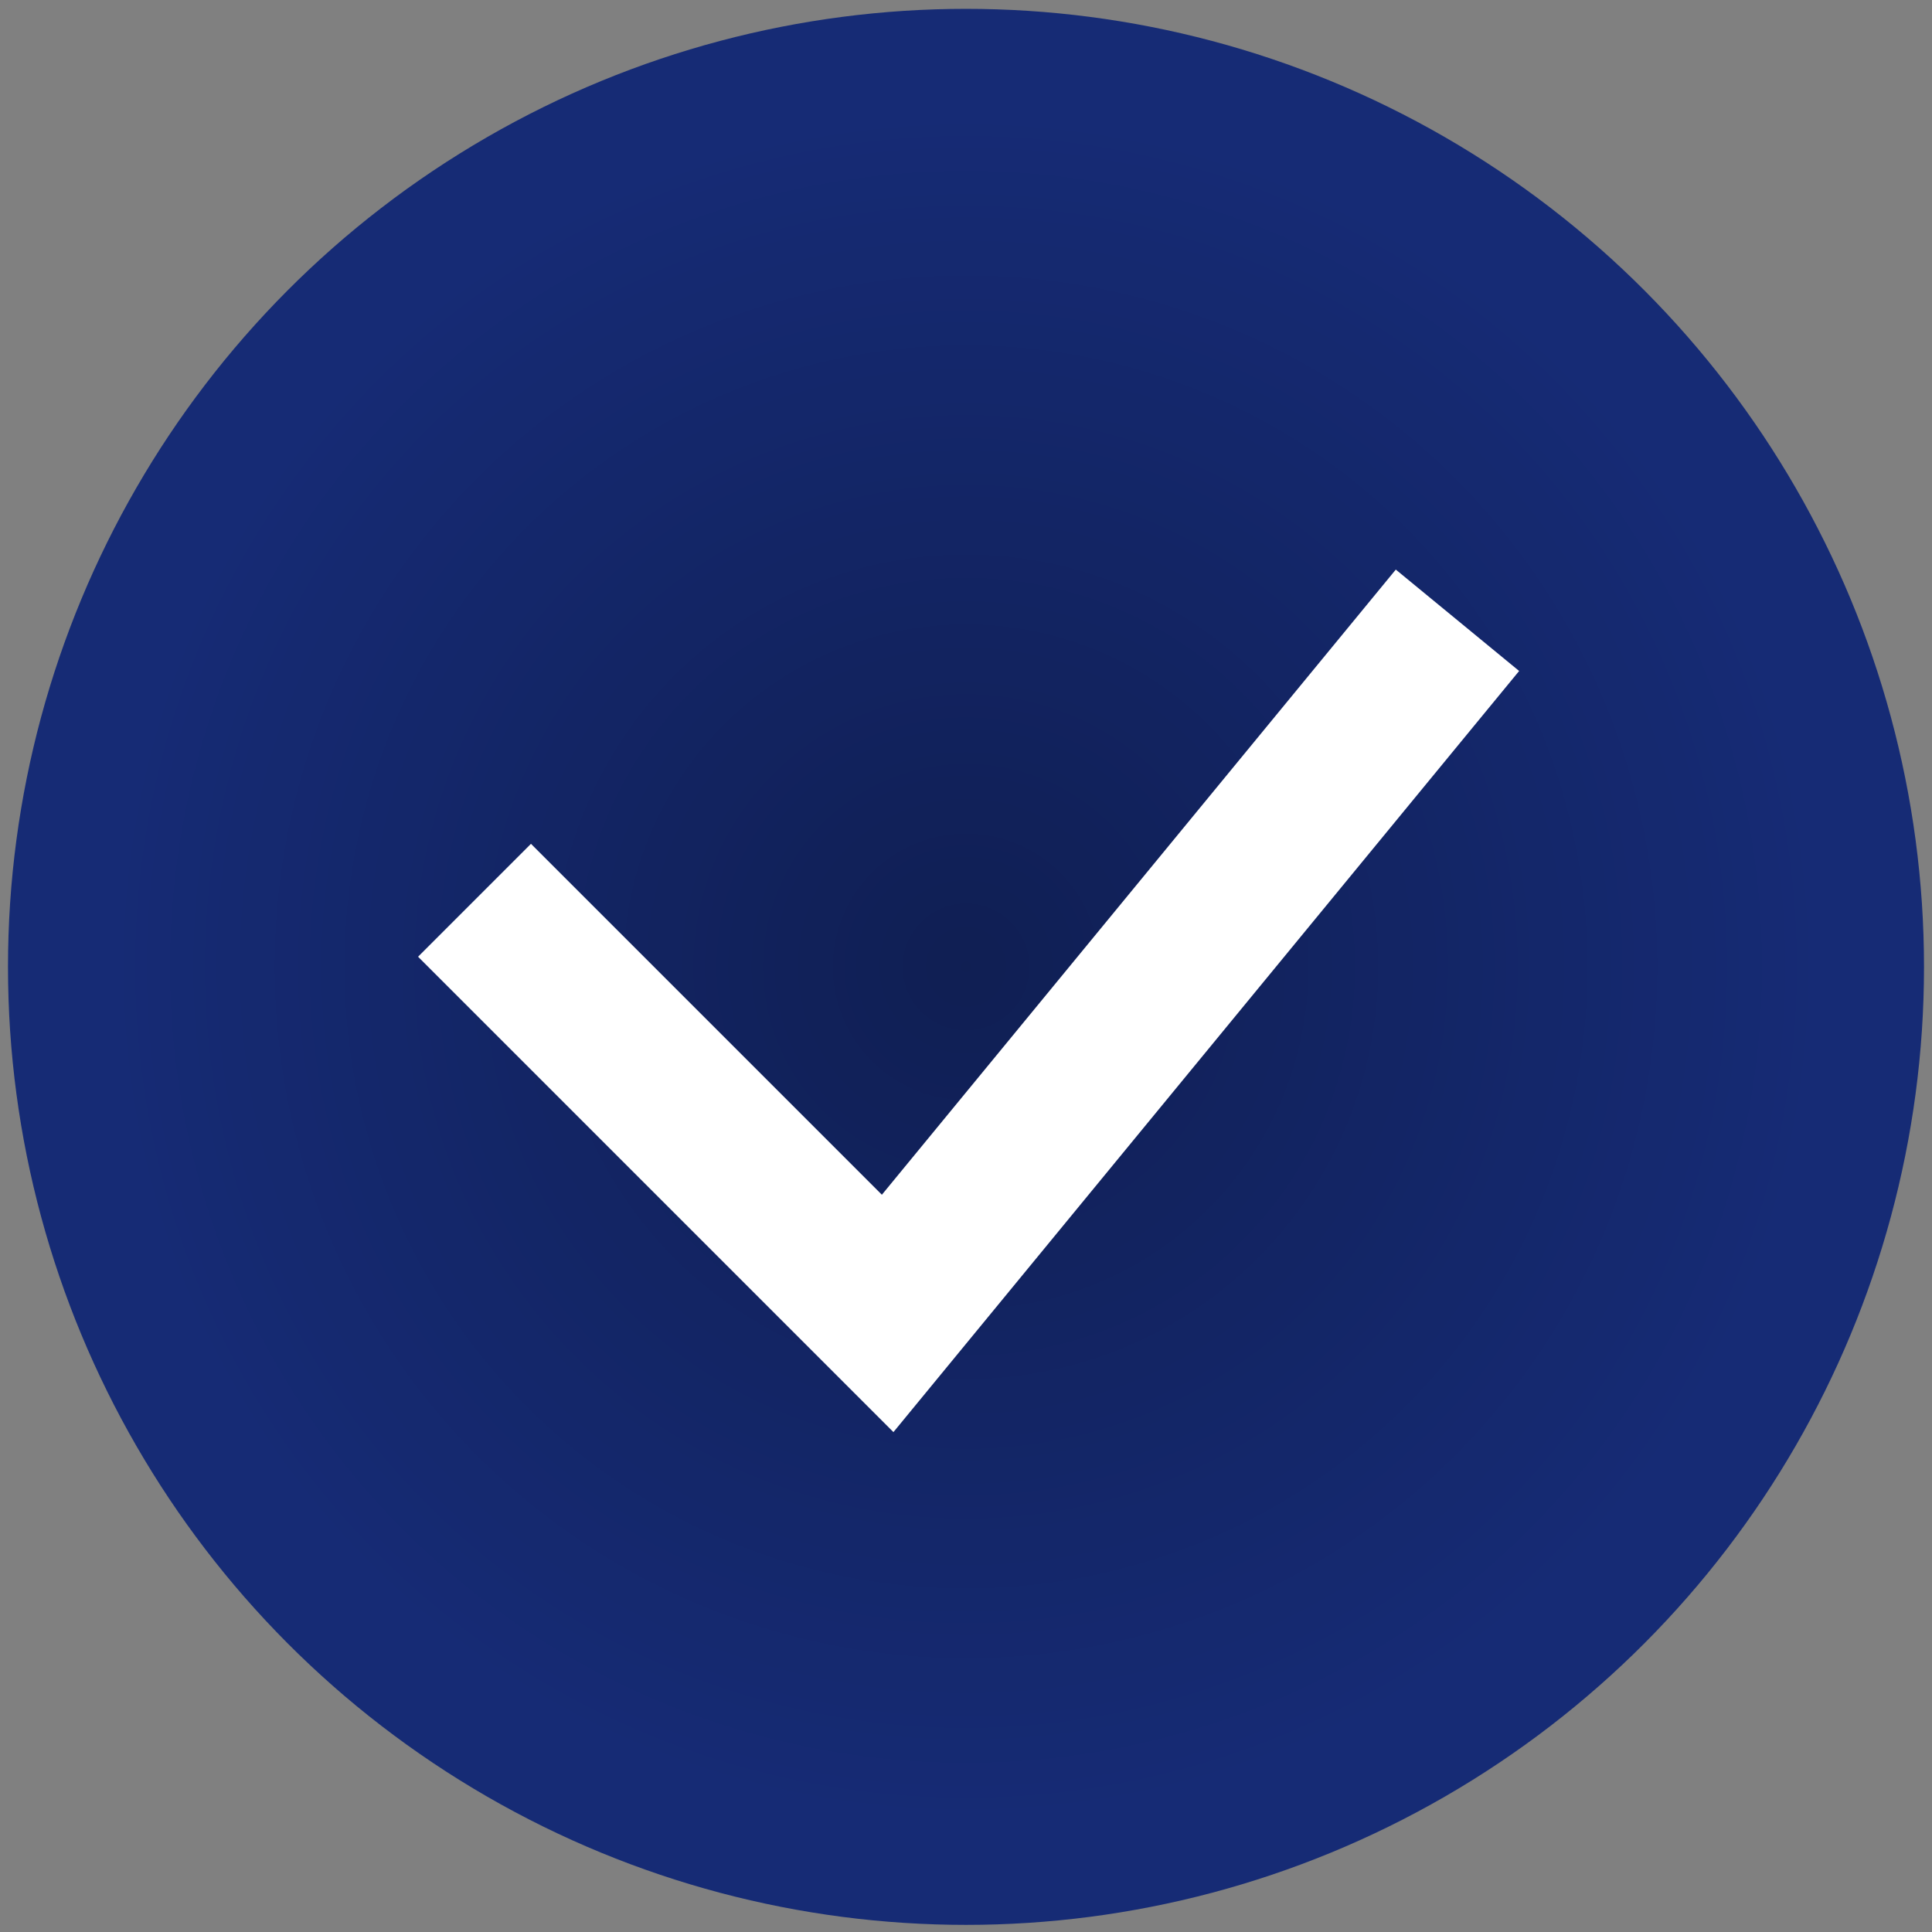
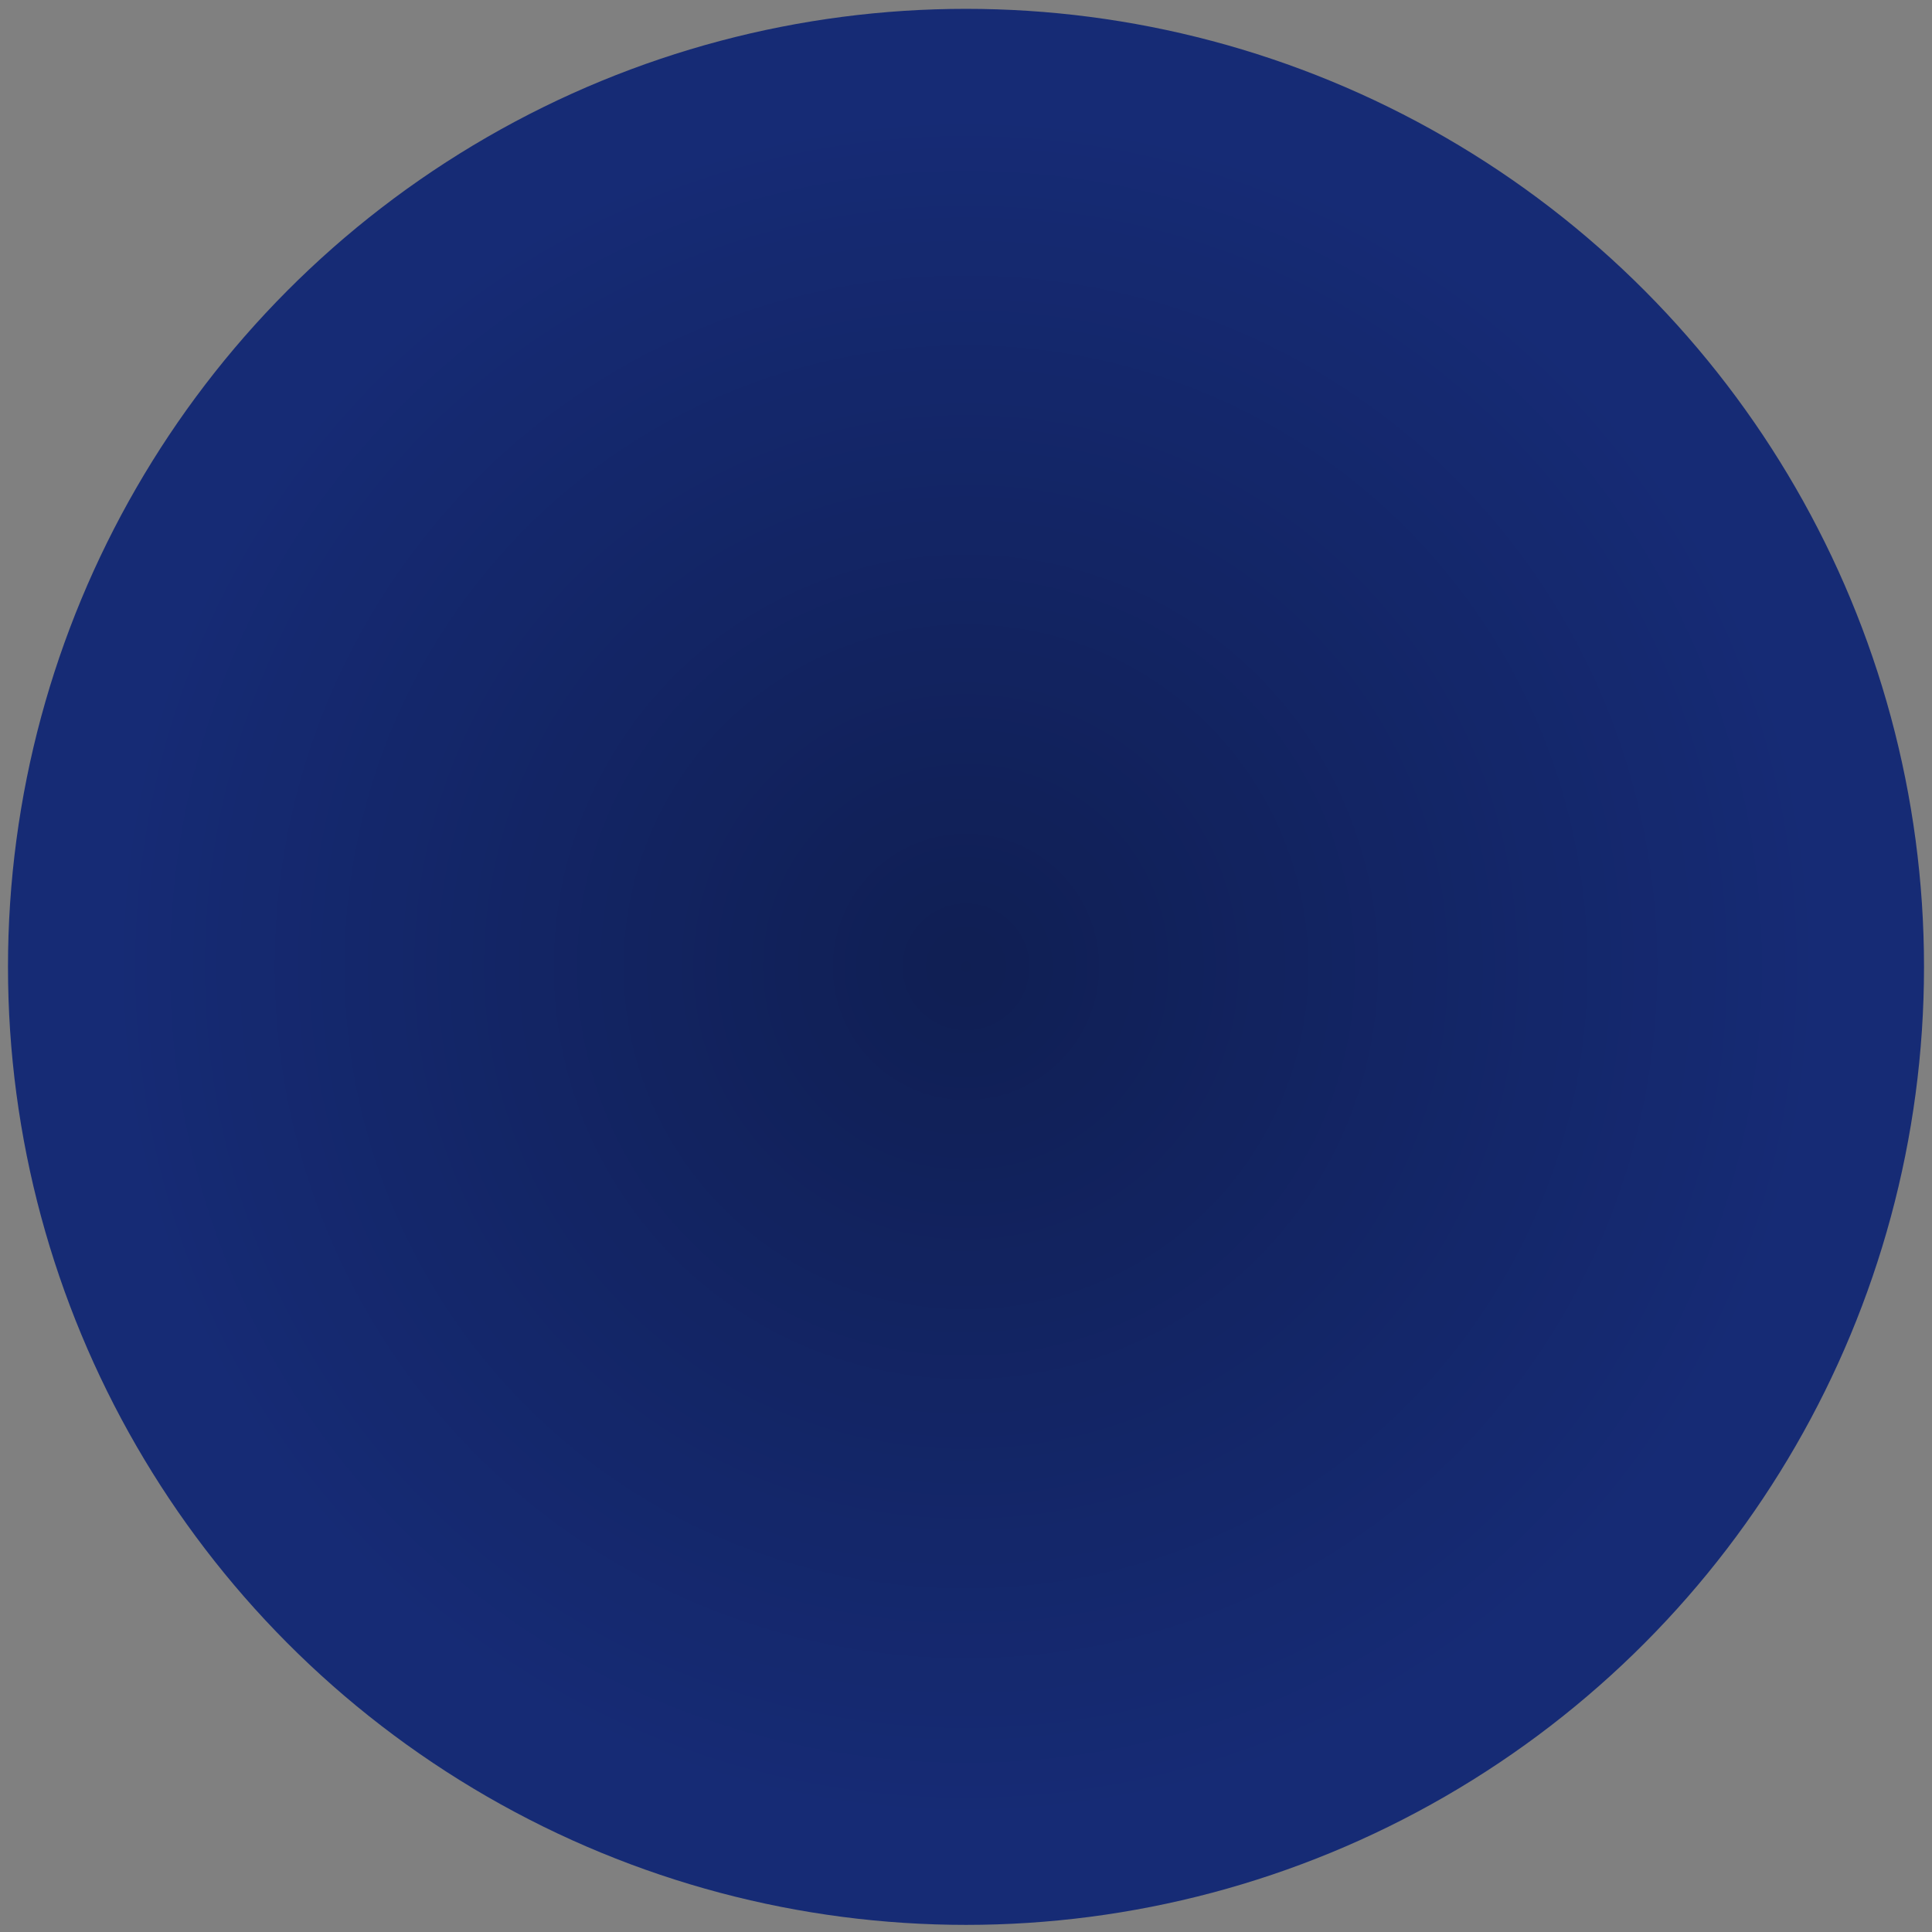
<svg xmlns="http://www.w3.org/2000/svg" width="121" height="121" viewBox="0 0 121 121" fill="none">
  <rect x="0" y="0" width="121" height="121" fill="#808080" stroke="none" />
  <circle cx="60.5" cy="60.554" r="60" fill="#162B75" />
  <circle cx="60.5" cy="60.554" r="60" fill="url(#paint0_radial)" />
-   <path d="M29.719 56.384L55.593 82.259L91.28 38.848" stroke="white" stroke-width="10" />
  <defs>
    <radialGradient id="paint0_radial" cx="0" cy="0" r="1" gradientUnits="userSpaceOnUse" gradientTransform="translate(60.5 60.554) rotate(90) scale(68.034)">
      <stop stop-opacity="0.29" />
      <stop offset="0.798" stop-opacity="0" />
    </radialGradient>
  </defs>
</svg>